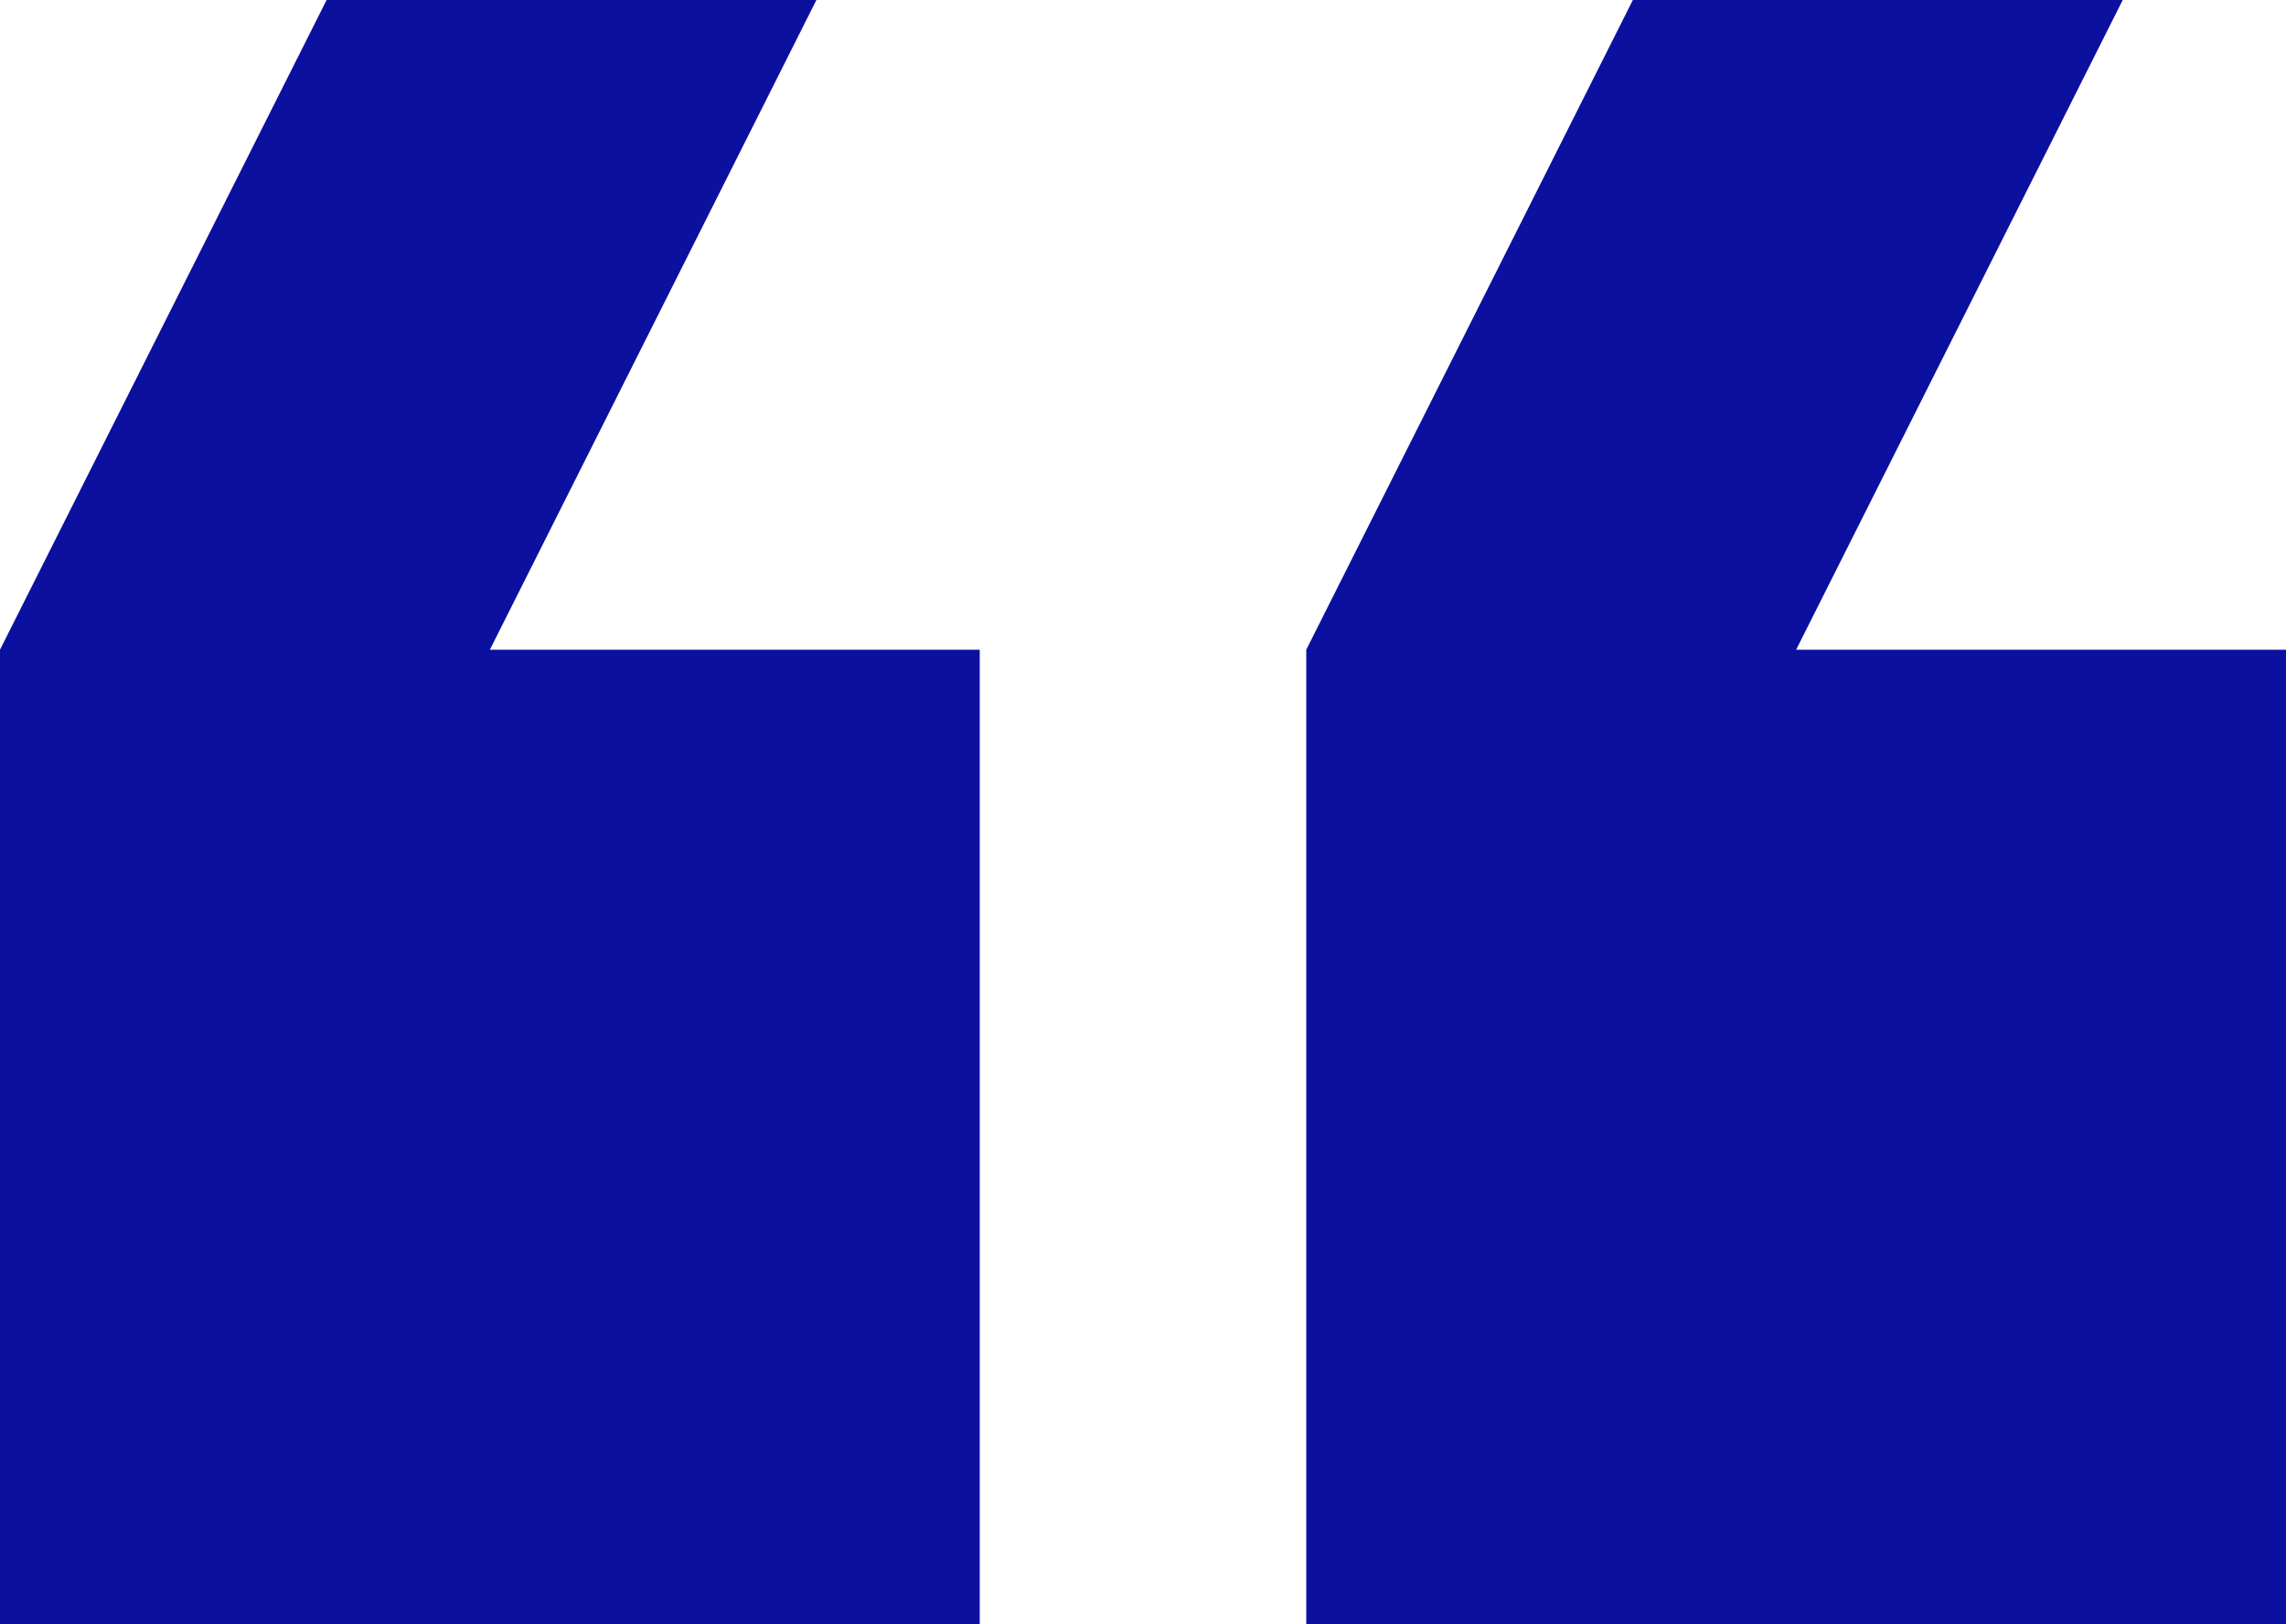
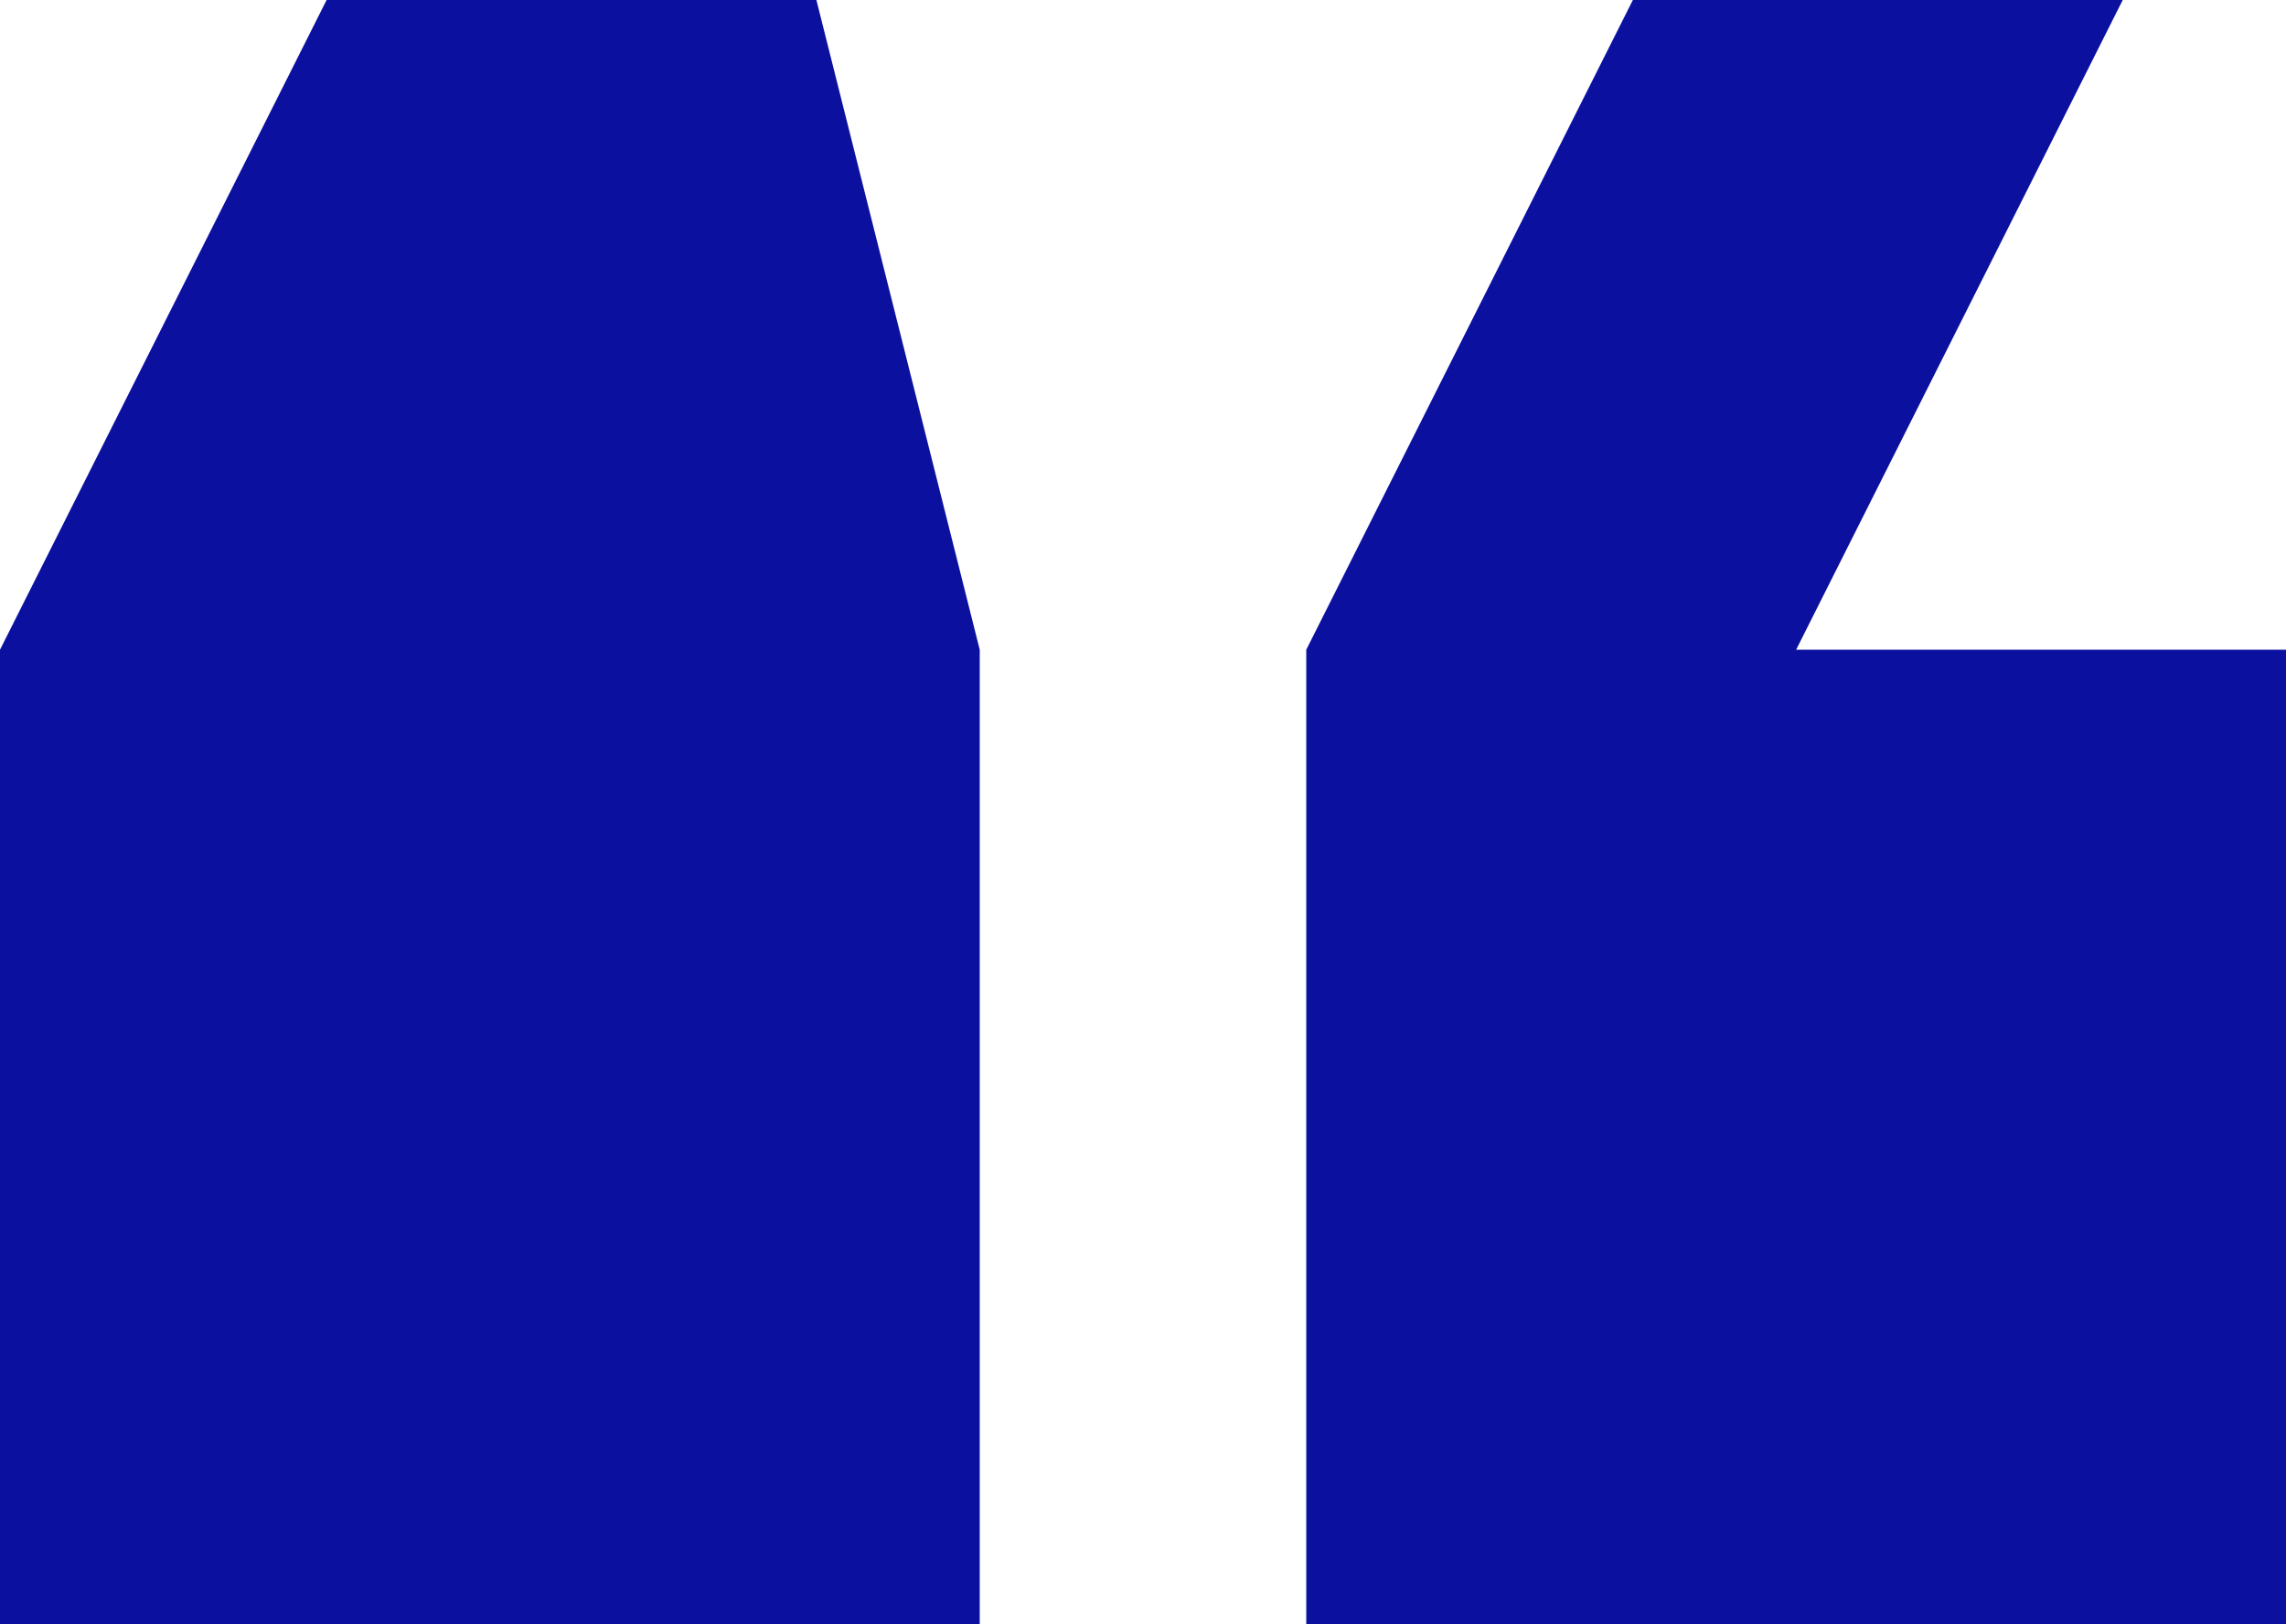
<svg xmlns="http://www.w3.org/2000/svg" width="38px" height="27px" viewBox="0 0 38 27" version="1.1">
  <title>ic_format_quote_48px</title>
  <desc>Created with Sketch.</desc>
  <g id="Page-1" stroke="none" stroke-width="1" fill="none" fill-rule="evenodd">
    <g id="Landing" transform="translate(-345, -2699)" fill="#0C109F" fill-rule="nonzero">
      <g id="ic_format_quote_48px" transform="translate(364, 2712.5) scale(-1, -1) translate(-364, -2712.5) translate(345, 2699)">
-         <path d="M2.714,27 L10.857,27 L16.286,16.2 L16.286,0 L0,0 L0,16.2 L8.143,16.2 L2.714,27 Z M24.429,27 L32.571,27 L38,16.2 L38,0 L21.714,0 L21.714,16.2 L29.857,16.2 L24.429,27 Z" id="Shape" />
+         <path d="M2.714,27 L10.857,27 L16.286,16.2 L16.286,0 L0,0 L0,16.2 L8.143,16.2 L2.714,27 Z M24.429,27 L32.571,27 L38,16.2 L38,0 L21.714,0 L21.714,16.2 L24.429,27 Z" id="Shape" />
      </g>
    </g>
  </g>
</svg>